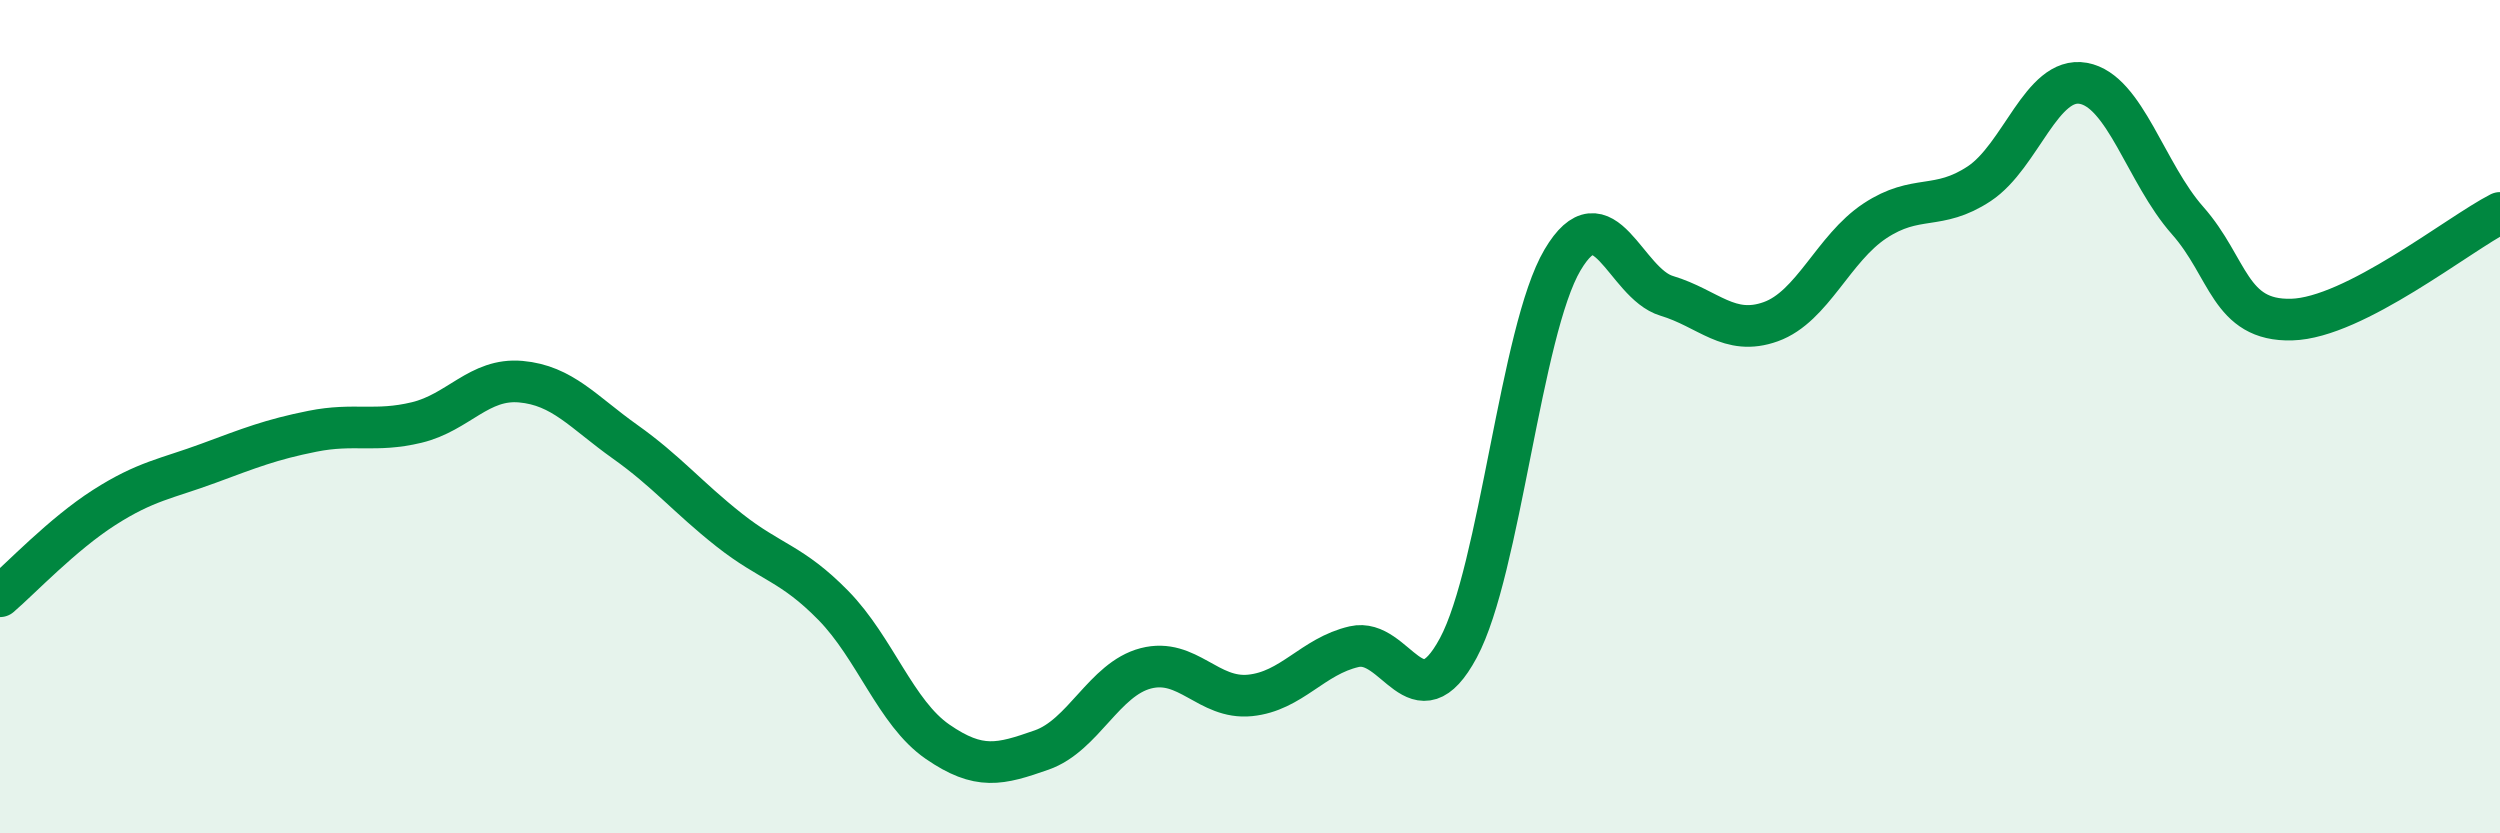
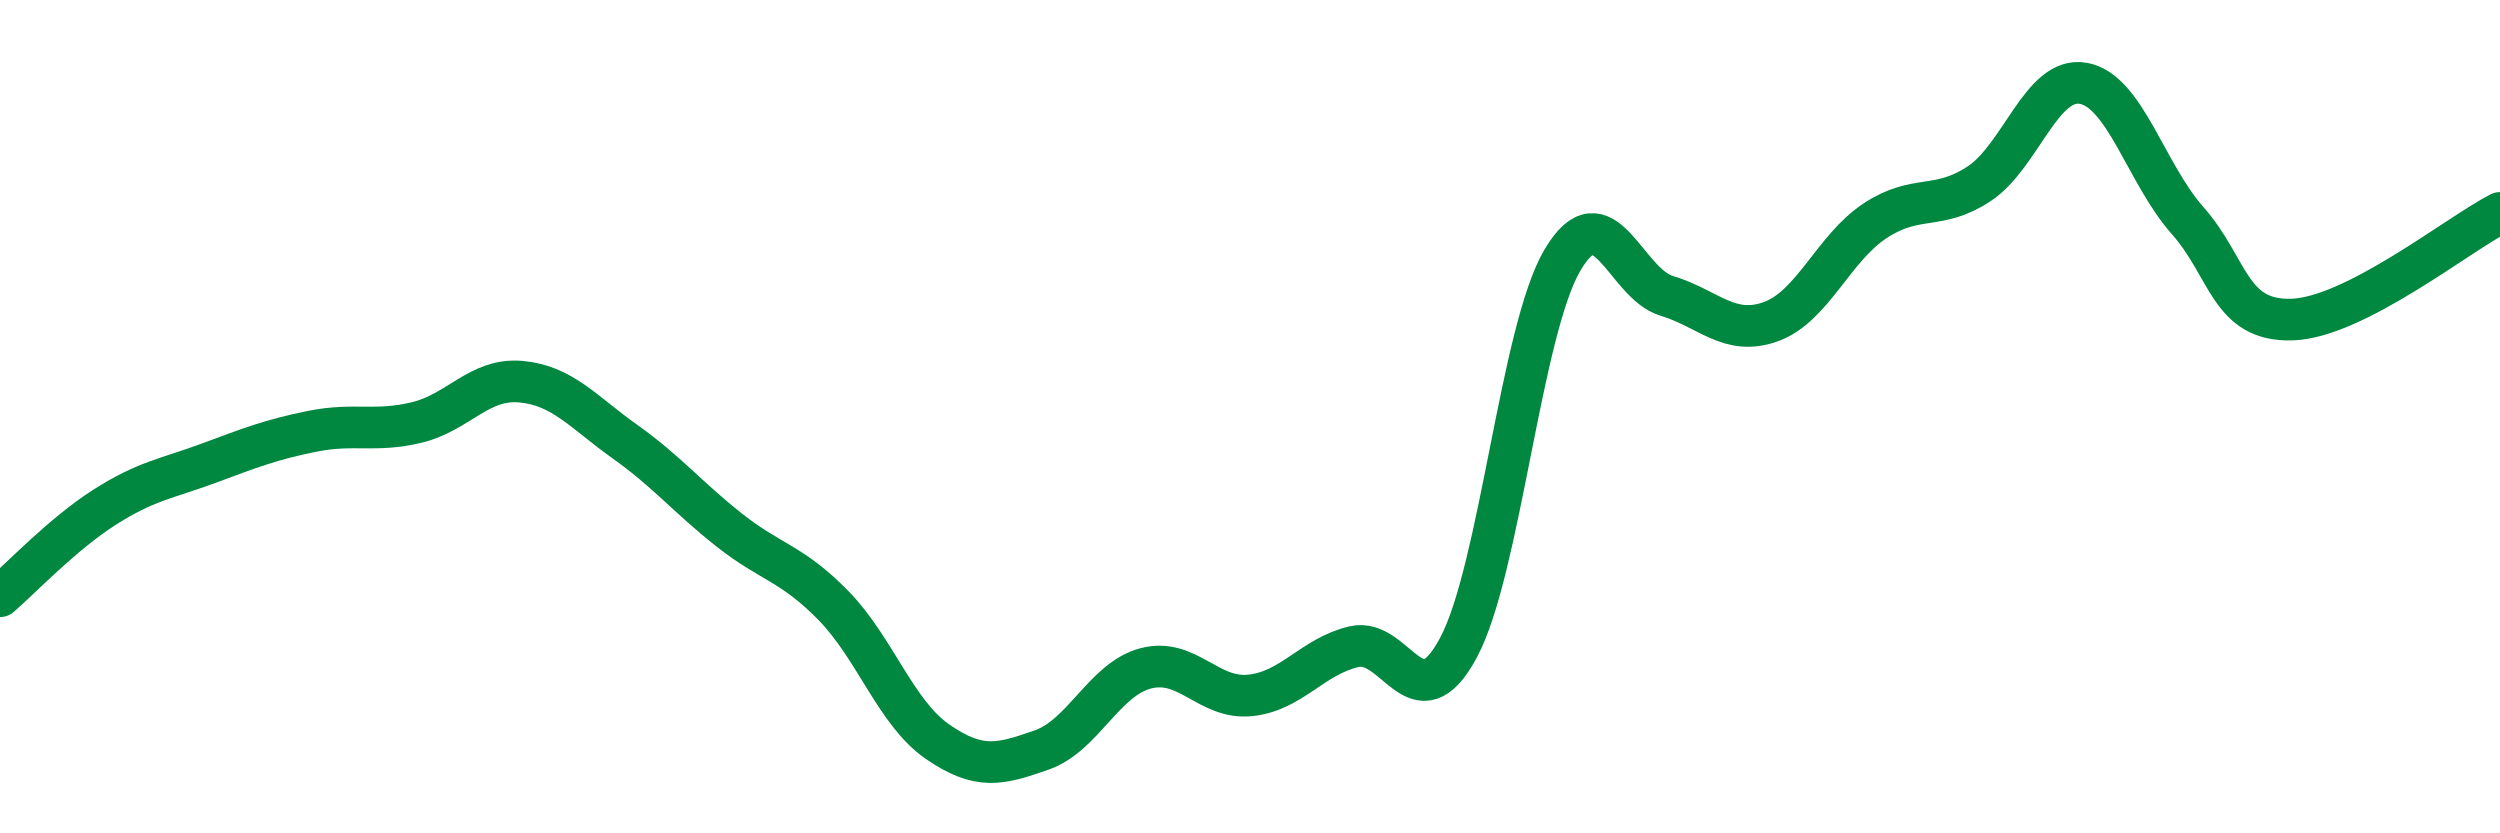
<svg xmlns="http://www.w3.org/2000/svg" width="60" height="20" viewBox="0 0 60 20">
-   <path d="M 0,14.31 C 0.5,13.88 1.5,12.82 2.5,12.18 C 3.5,11.54 4,11.49 5,11.12 C 6,10.75 6.5,10.55 7.5,10.35 C 8.5,10.15 9,10.38 10,10.14 C 11,9.9 11.5,9.07 12.5,9.16 C 13.5,9.25 14,9.89 15,10.6 C 16,11.31 16.5,11.93 17.5,12.72 C 18.5,13.51 19,13.51 20,14.53 C 21,15.55 21.5,17.11 22.5,17.8 C 23.5,18.49 24,18.35 25,18 C 26,17.65 26.5,16.3 27.5,16.04 C 28.5,15.78 29,16.79 30,16.69 C 31,16.59 31.5,15.75 32.5,15.52 C 33.5,15.29 34,17.41 35,15.55 C 36,13.69 36.5,7.93 37.5,6.24 C 38.5,4.55 39,6.8 40,7.1 C 41,7.4 41.5,8.08 42.5,7.72 C 43.5,7.36 44,5.96 45,5.3 C 46,4.64 46.5,5.07 47.5,4.41 C 48.5,3.75 49,1.82 50,2 C 51,2.18 51.5,4.16 52.5,5.29 C 53.5,6.42 53.5,7.71 55,7.67 C 56.5,7.63 59,5.62 60,5.11L60 20L0 20Z" fill="#008740" opacity="0.1" stroke-linecap="round" stroke-linejoin="round" />
  <path d="M 0,14.31 C 0.5,13.88 1.5,12.82 2.5,12.18 C 3.5,11.54 4,11.49 5,11.12 C 6,10.75 6.5,10.55 7.5,10.35 C 8.5,10.15 9,10.38 10,10.14 C 11,9.9 11.5,9.07 12.5,9.16 C 13.5,9.25 14,9.89 15,10.6 C 16,11.31 16.5,11.93 17.5,12.72 C 18.5,13.51 19,13.51 20,14.53 C 21,15.55 21.5,17.11 22.5,17.8 C 23.5,18.49 24,18.35 25,18 C 26,17.65 26.5,16.3 27.5,16.04 C 28.5,15.78 29,16.79 30,16.69 C 31,16.59 31.5,15.75 32.5,15.52 C 33.5,15.29 34,17.41 35,15.55 C 36,13.69 36.5,7.93 37.5,6.24 C 38.5,4.55 39,6.8 40,7.1 C 41,7.4 41.5,8.08 42.5,7.72 C 43.5,7.36 44,5.96 45,5.3 C 46,4.64 46.5,5.07 47.5,4.41 C 48.5,3.75 49,1.82 50,2 C 51,2.18 51.5,4.16 52.5,5.29 C 53.5,6.42 53.5,7.71 55,7.67 C 56.5,7.63 59,5.62 60,5.11" stroke="#008740" stroke-width="1" fill="none" stroke-linecap="round" stroke-linejoin="round" />
</svg>